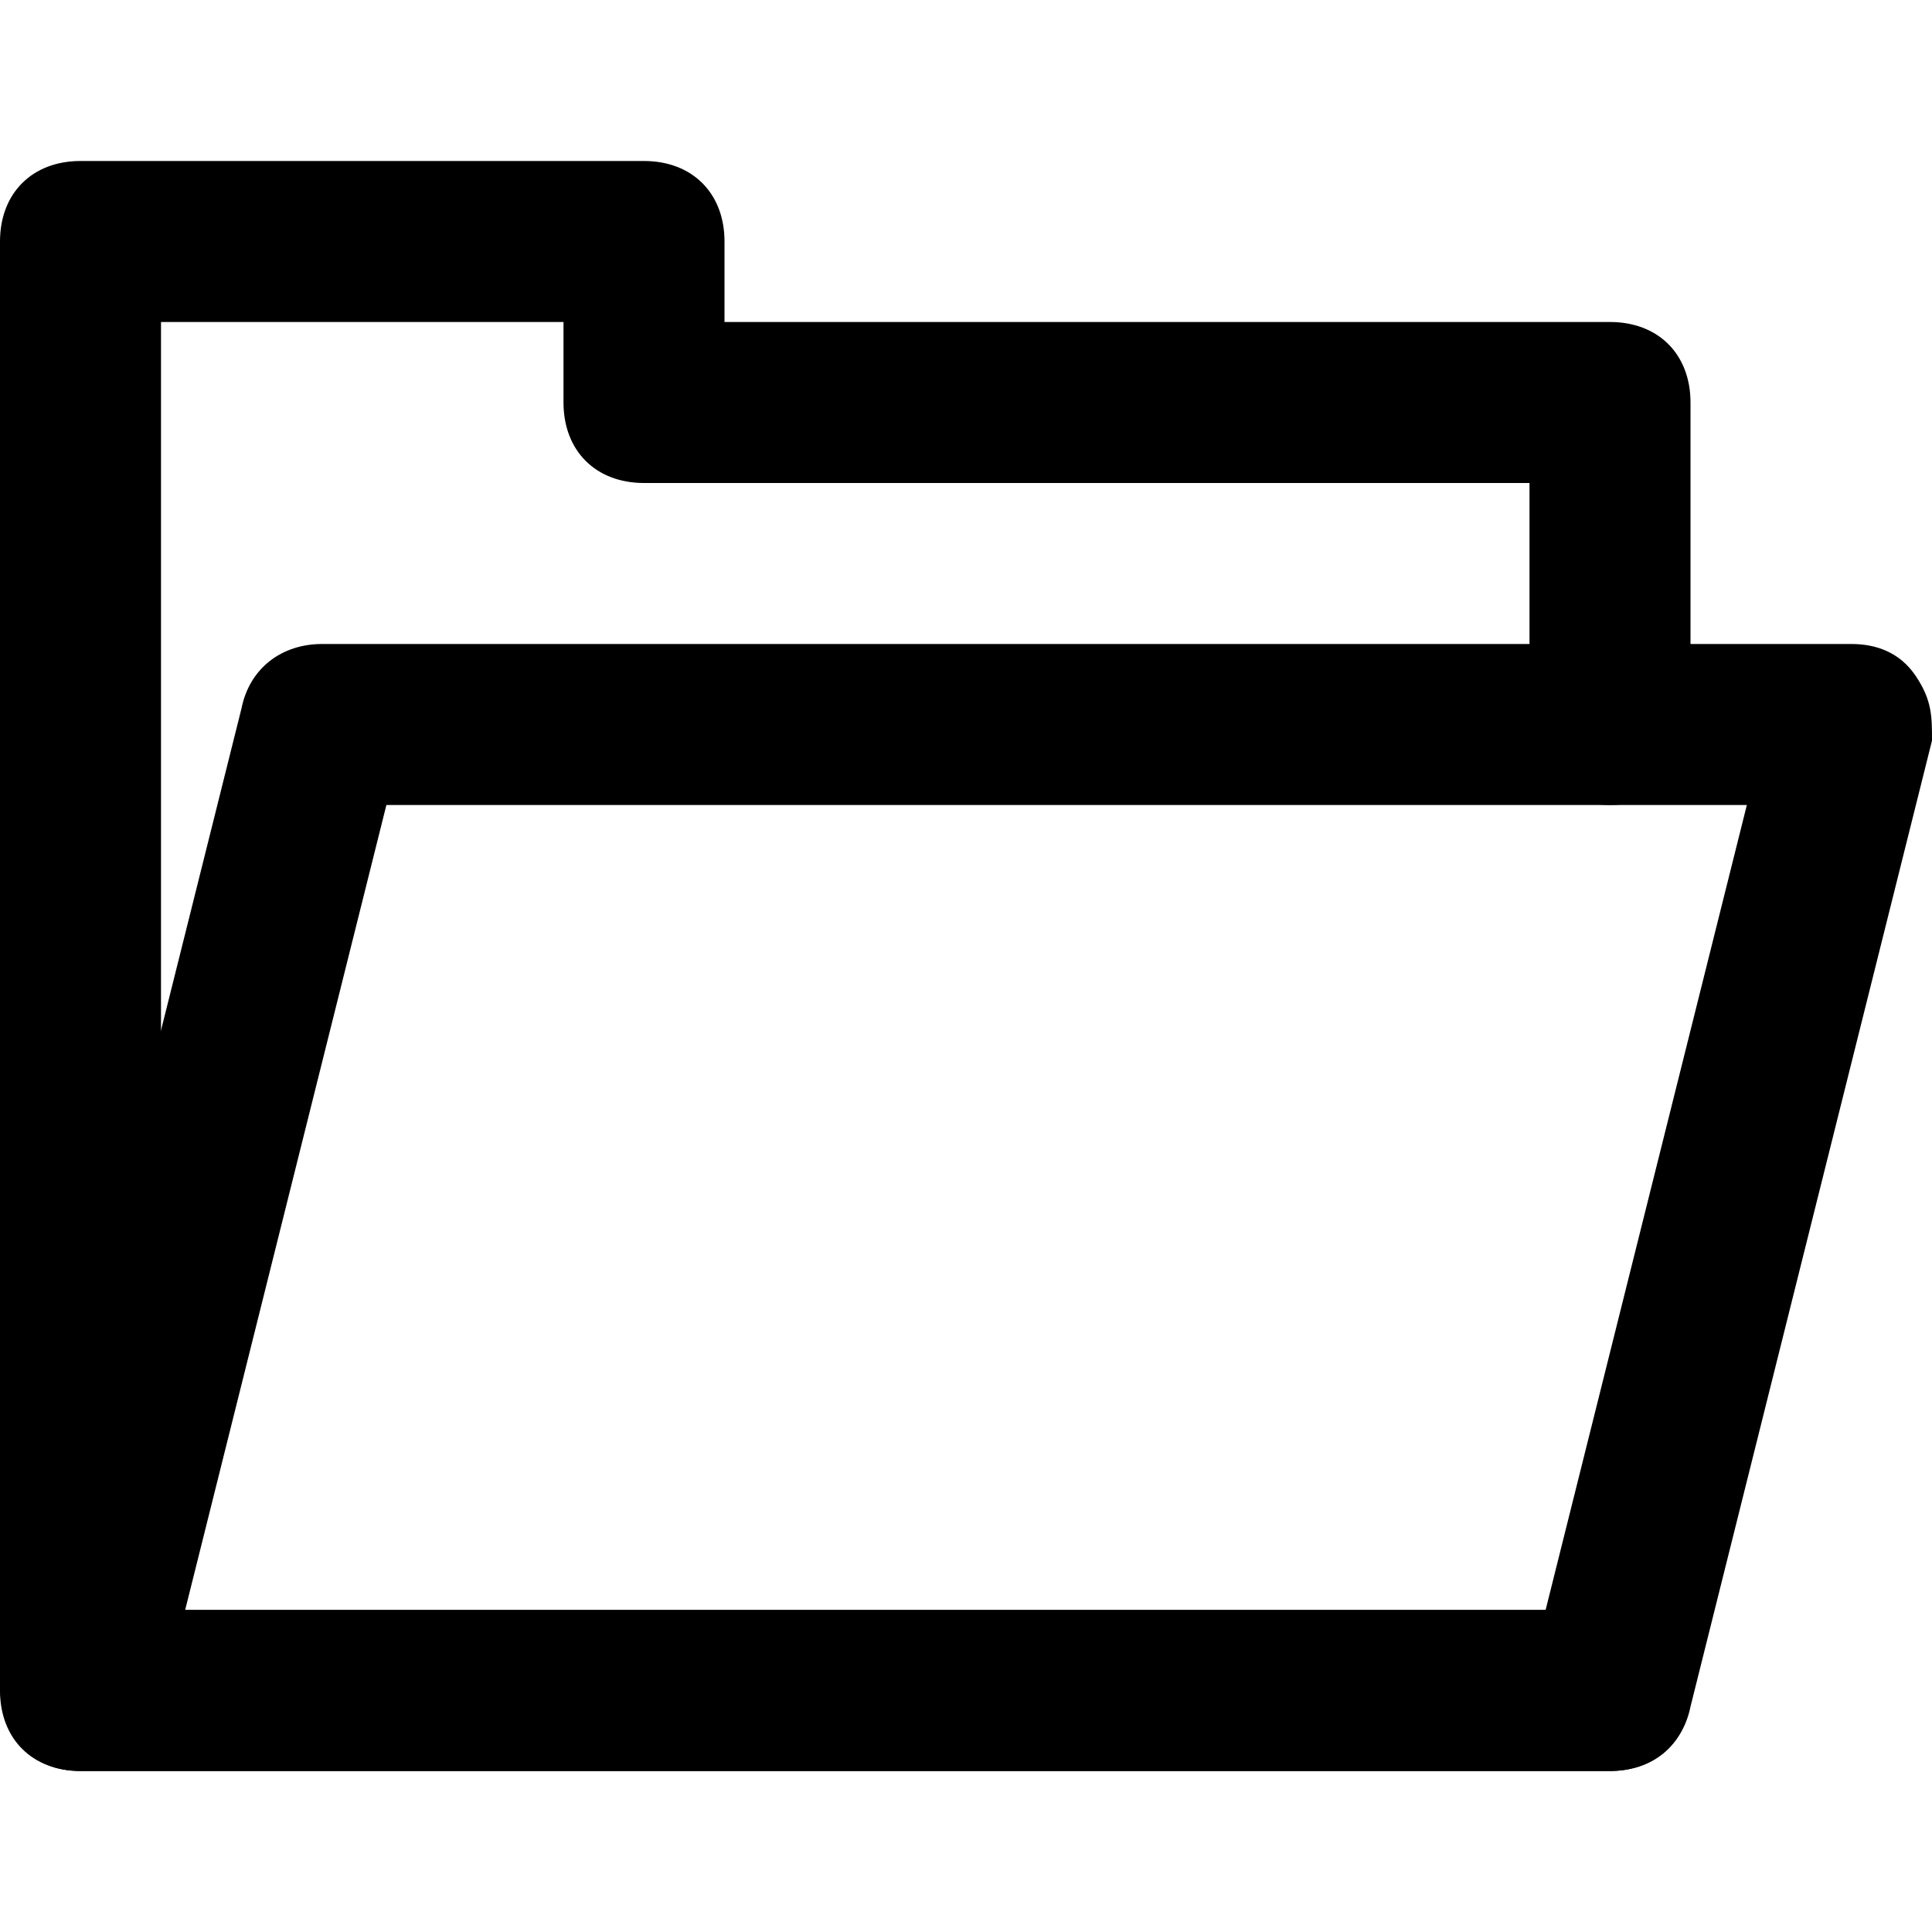
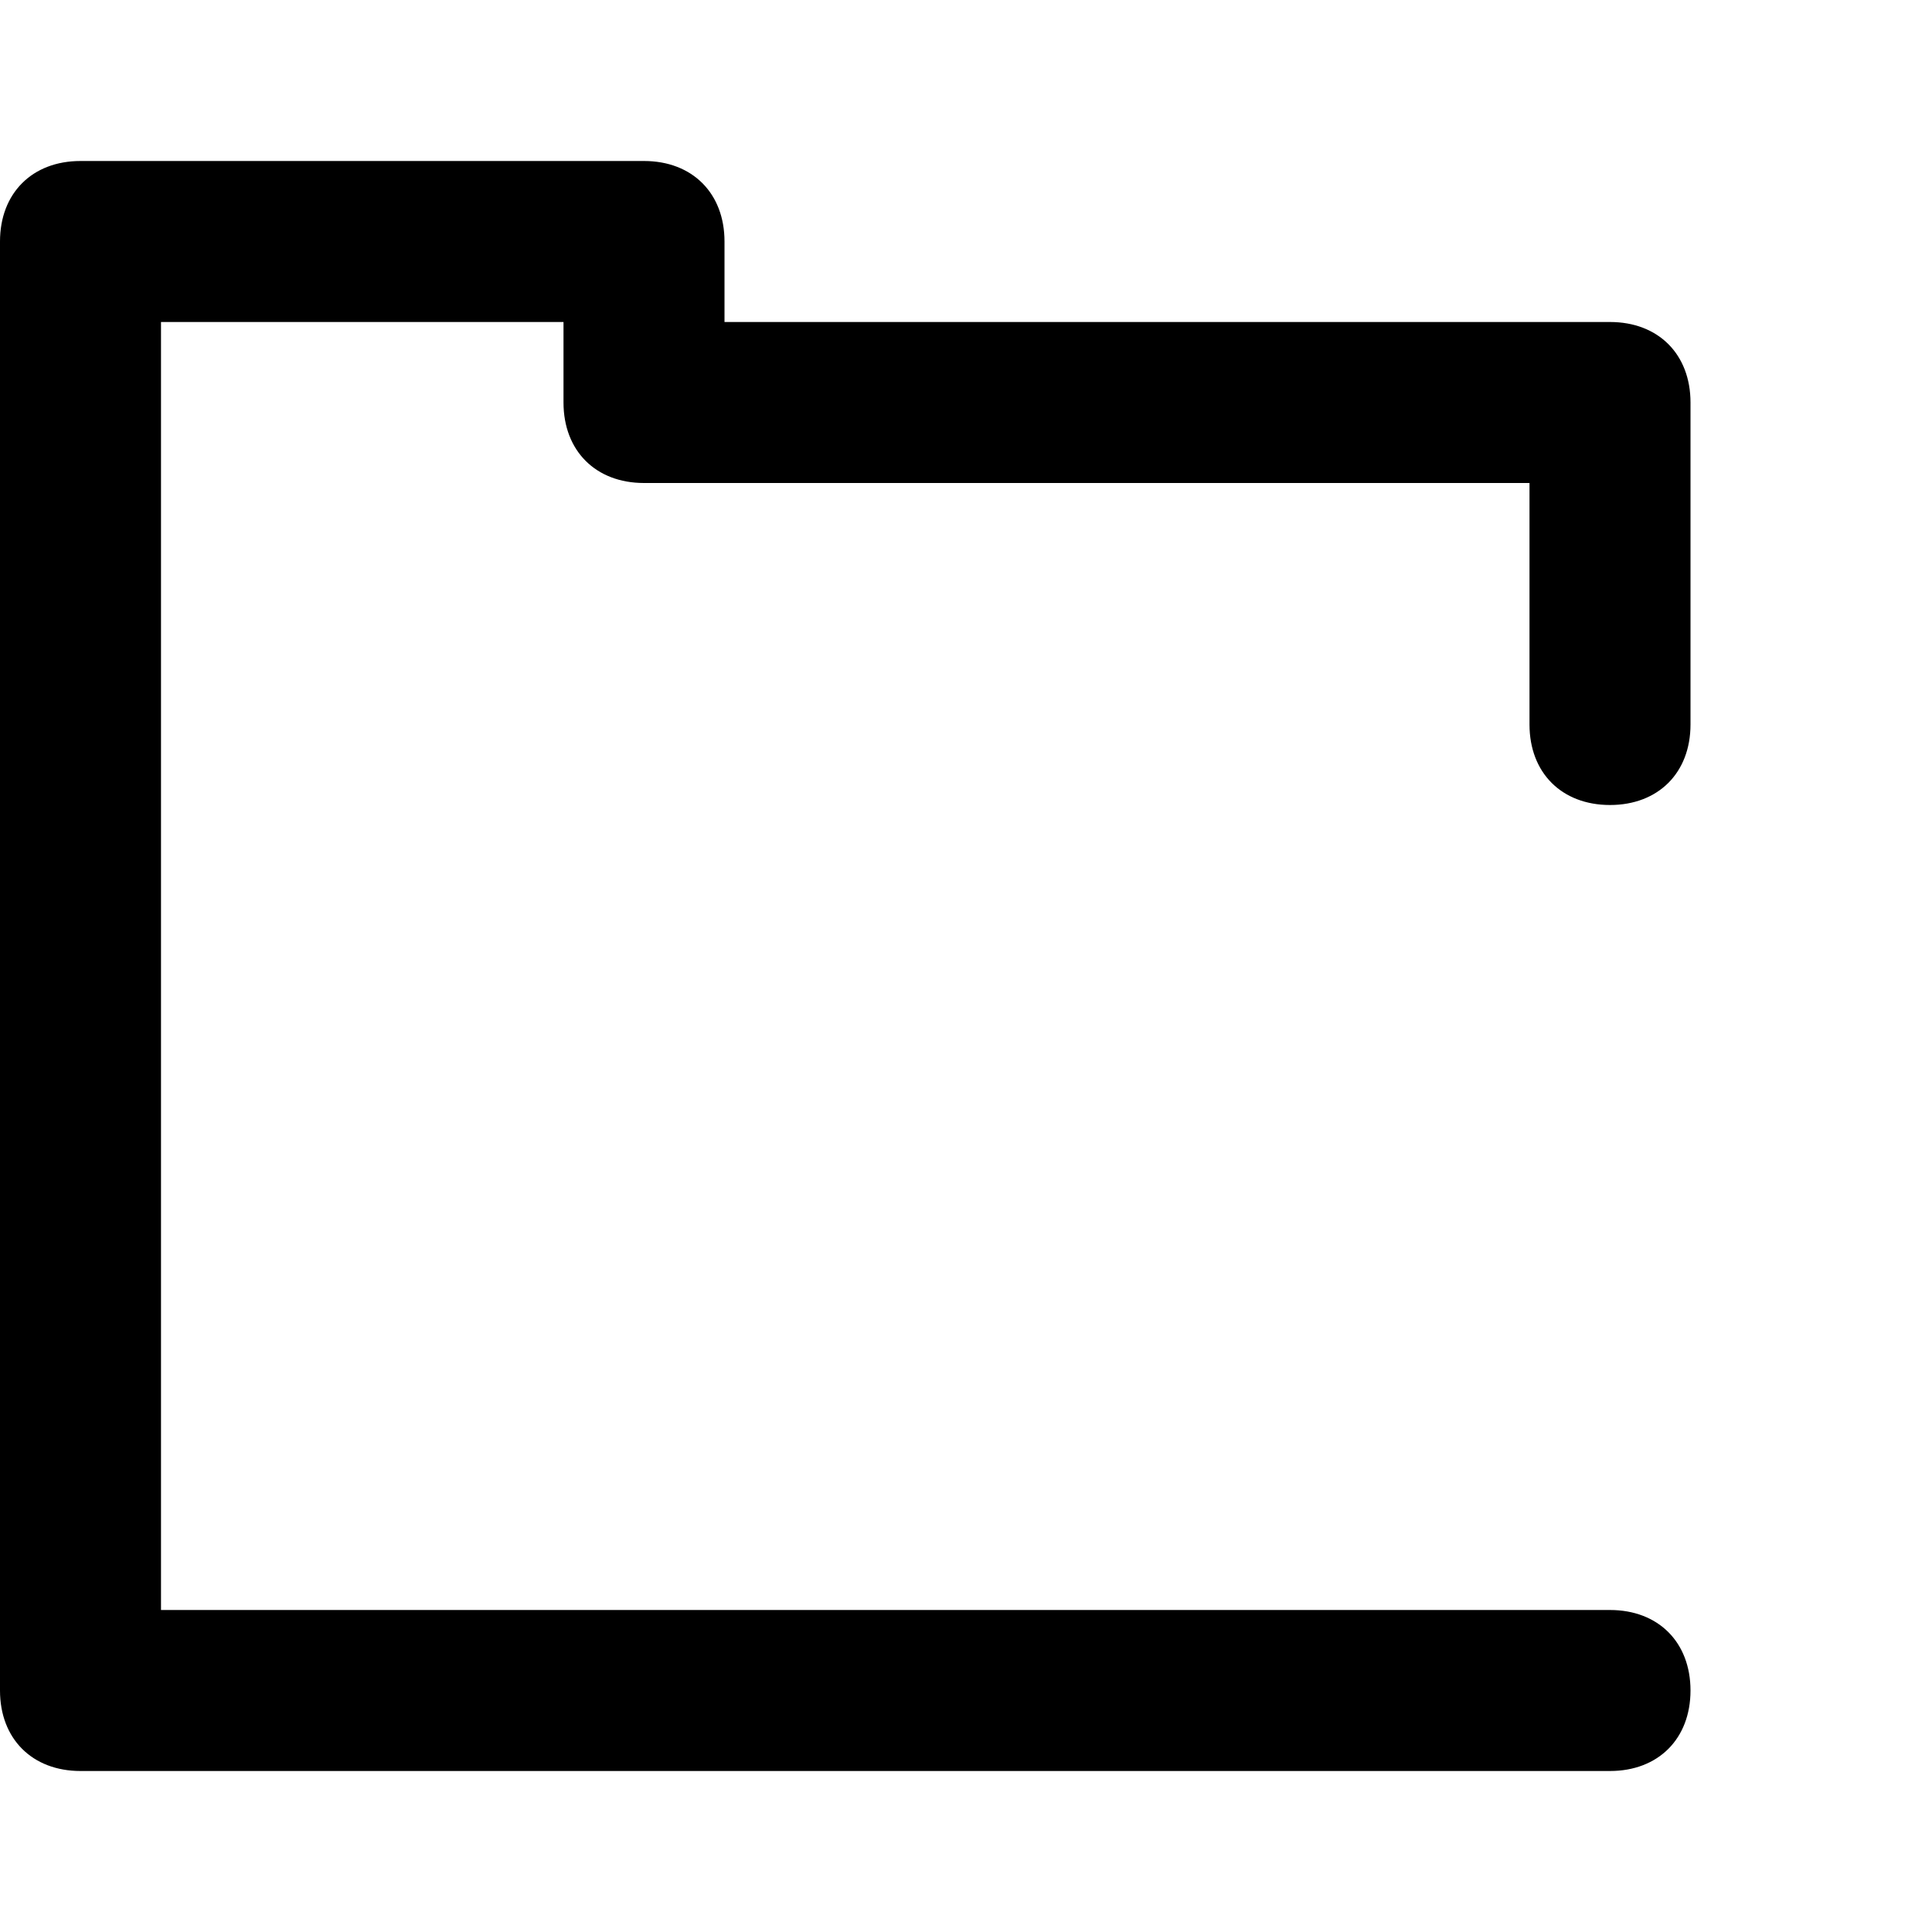
<svg xmlns="http://www.w3.org/2000/svg" fill="#000000" version="1.1" id="Layer_1" width="800px" height="800px" viewBox="0 0 24 24" enable-background="new 0 0 24 24" xml:space="preserve">
  <g>
    <g>
      <g>
        <path d="M20,22H1c-0.6,0-1-0.4-1-1V3c0-0.6,0.4-1,1-1h7c0.6,0,1,0.4,1,1v1h11c0.6,0,1,0.4,1,1v4c0,0.6-0.4,1-1,1s-1-0.4-1-1V6H8     C7.4,6,7,5.6,7,5V4H2v16h18c0.6,0,1,0.4,1,1S20.6,22,20,22z" />
      </g>
    </g>
    <g>
      <g>
-         <path d="M20,22H1c-0.3,0-0.6-0.1-0.8-0.4S0,21.1,0,20.8l3-12C3.1,8.3,3.5,8,4,8h19c0.3,0,0.6,0.1,0.8,0.4S24,8.9,24,9.2l-3,12     C20.9,21.7,20.5,22,20,22z M2.3,20h16.9l2.5-10H4.8L2.3,20z" />
-       </g>
+         </g>
    </g>
  </g>
</svg>